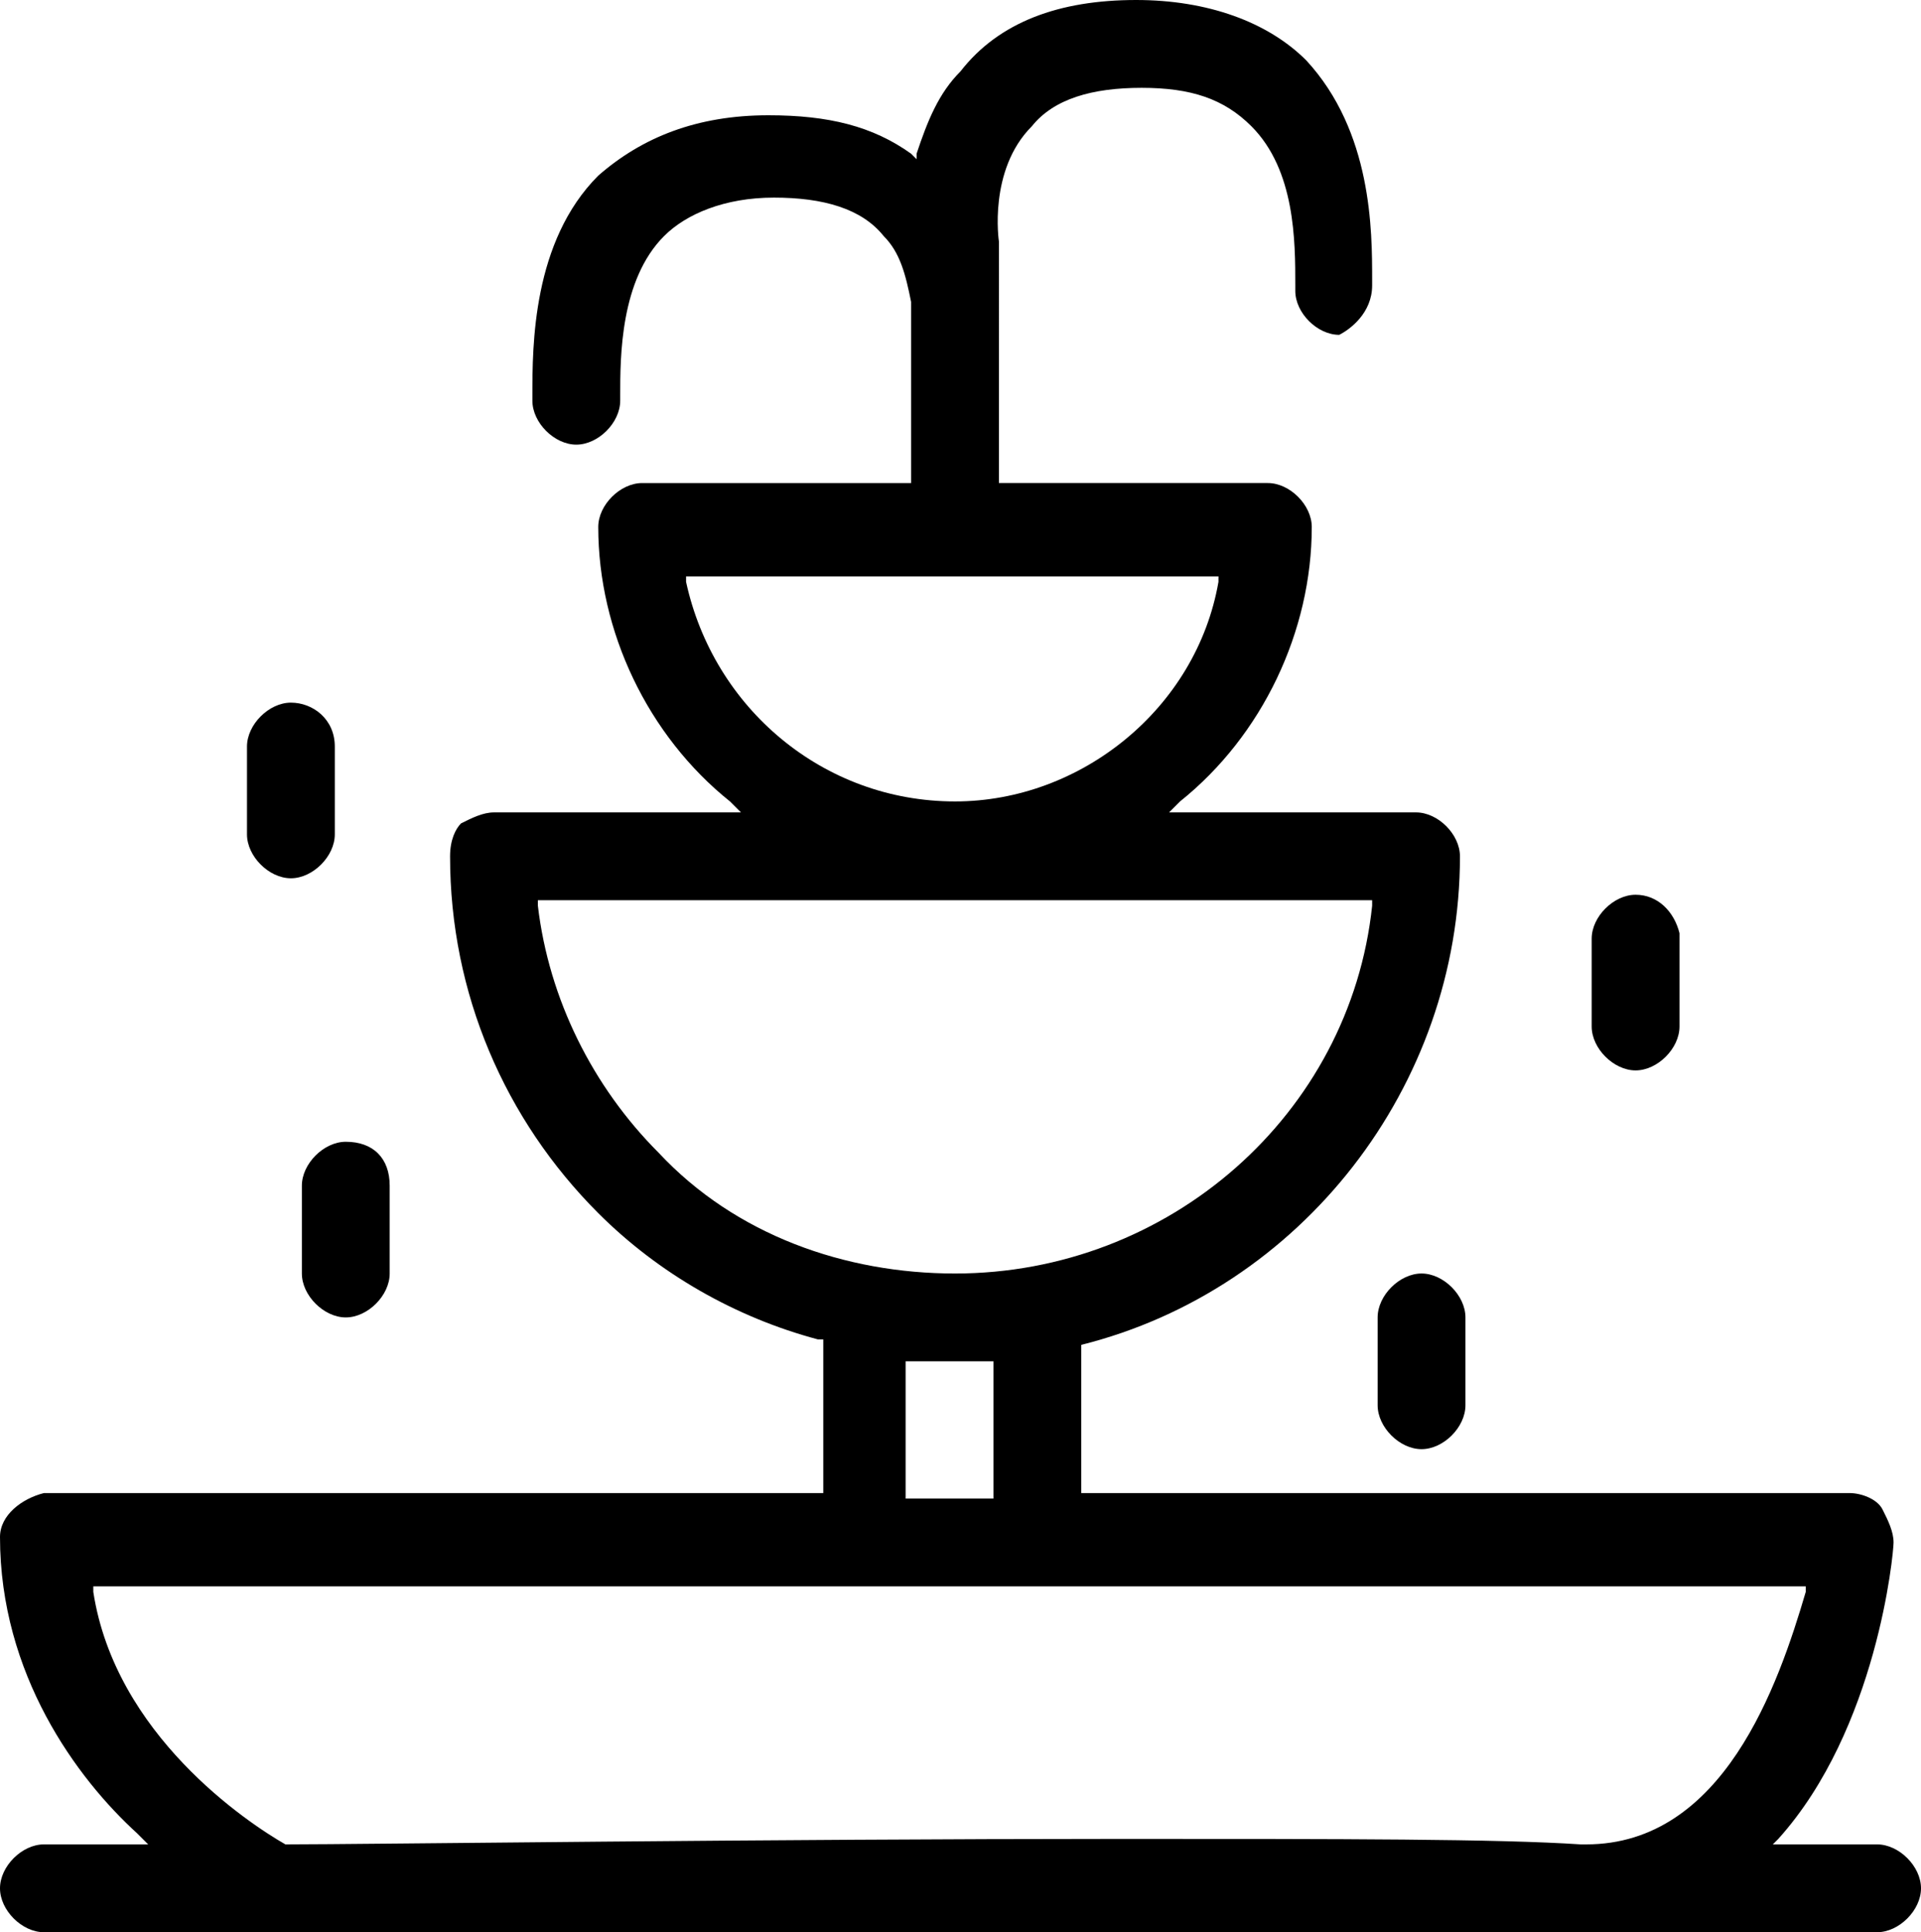
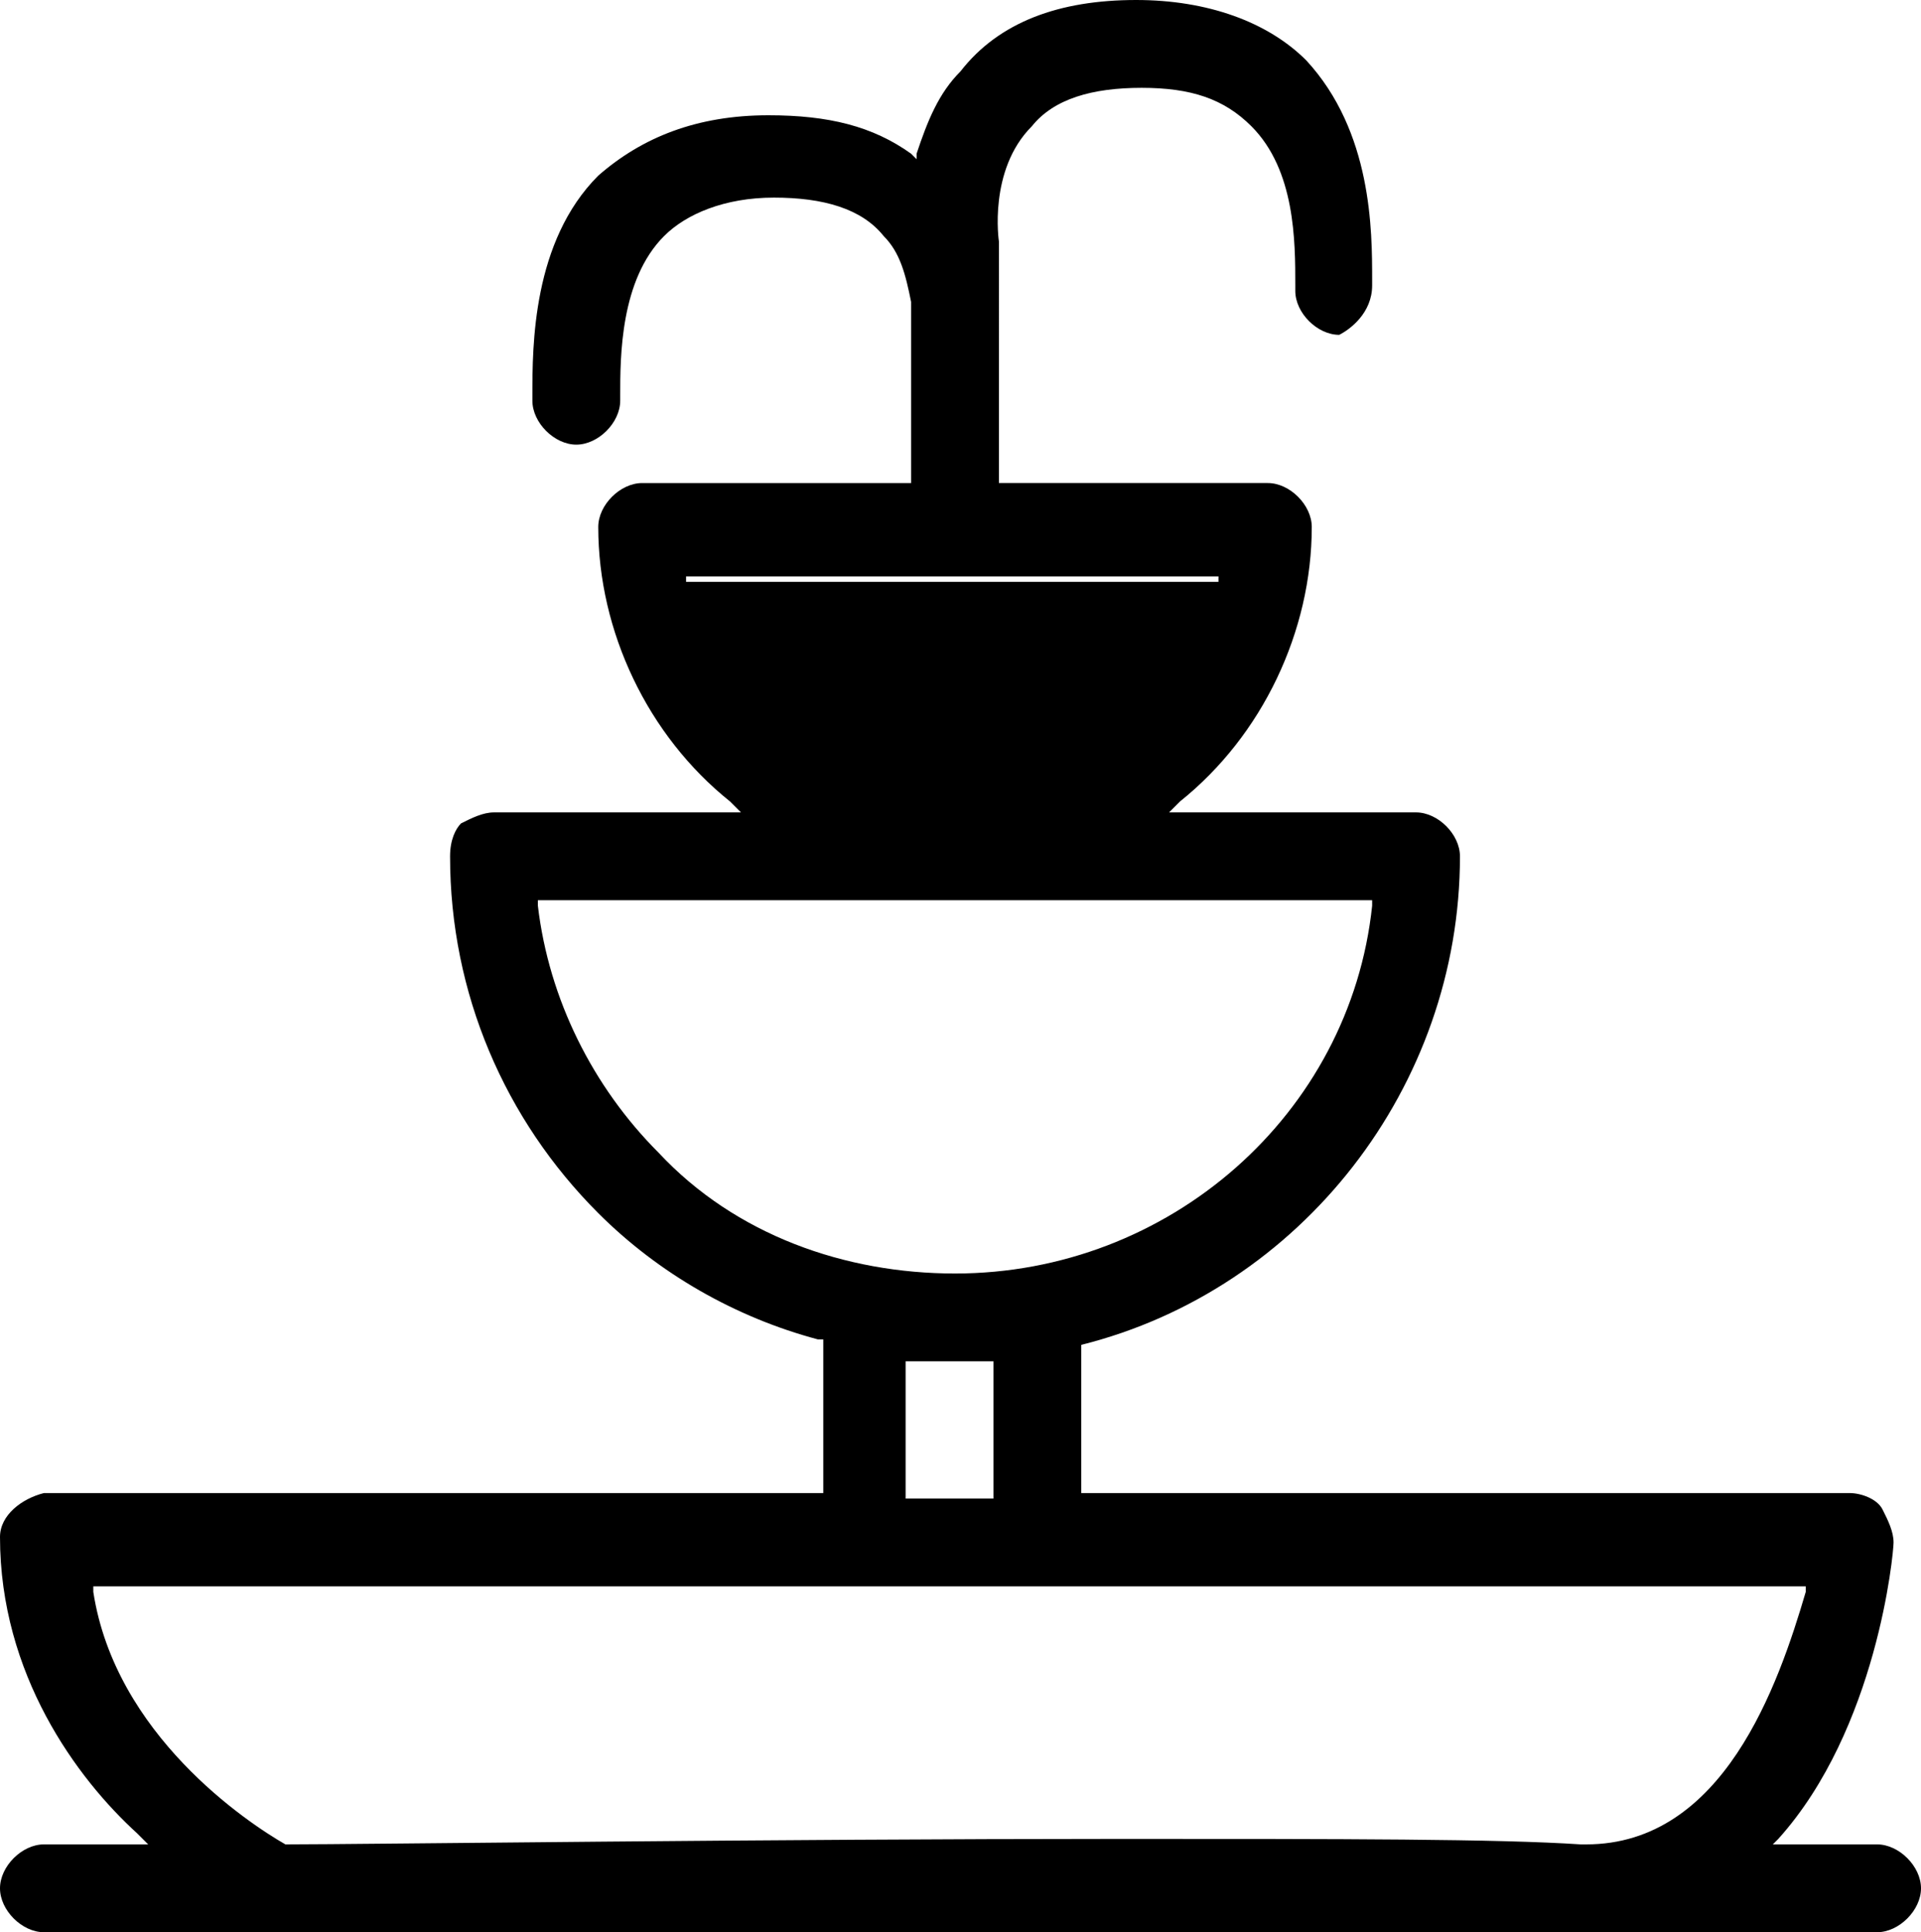
<svg xmlns="http://www.w3.org/2000/svg" xml:space="preserve" viewBox="0 0 35 35.2">
  <g fill="currentColor">
-     <path d="M29.8 16.3c-.4 0-.8.4-.8.8v1.6c0 .4.4.8.8.8s.8-.4.8-.8V17c-.1-.4-.4-.7-.8-.7zM25.9 23.2c-.4 0-.8.4-.8.8v1.6c0 .4.4.8.8.8s.8-.4.8-.8V24c0-.4-.4-.8-.8-.8zM6.3 20.8c-.4 0-.8.4-.8.8v1.6c0 .4.4.8.8.8s.8-.4.8-.8v-1.6c0-.5-.3-.8-.8-.8zM5.3 12.8c-.4 0-.8.4-.8.8v1.6c0 .4.4.8.8.8s.8-.4.8-.8v-1.6c0-.5-.4-.8-.8-.8z" />
-     <path d="M34.2 33.6h-1.9l.1-.1c1.8-2 2.1-5.2 2.1-5.4 0-.2-.1-.4-.2-.6-.1-.2-.4-.3-.6-.3h-14V24.5c4-1 6.9-4.7 6.9-8.9 0-.4-.4-.8-.8-.8h-4.5l.2-.2c1.5-1.2 2.4-3.1 2.4-5 0-.4-.4-.8-.8-.8h-4.9V4.4s-.2-1.3.6-2.1c.4-.5 1.1-.7 2-.7.9 0 1.5.2 2 .7.8.8.8 2.1.8 2.9v.1c0 .4.4.8.8.8.2-.1.6-.4.6-.9v-.1c0-.9 0-2.7-1.2-4C23.1.4 22 0 20.7 0c-1.4 0-2.5.4-3.2 1.3-.4.4-.6.9-.8 1.5v.1l-.1-.1c-.7-.5-1.5-.7-2.6-.7-1.3 0-2.3.4-3.1 1.1-1.2 1.2-1.2 3.1-1.2 4v.1c0 .4.4.8.8.8s.8-.4.8-.8v-.1c0-.7 0-2.1.8-2.9.4-.4 1.1-.7 2-.7.9 0 1.6.2 2 .7.3.3.4.7.5 1.2v3.3h-4.9c-.4 0-.8.4-.8.8 0 1.9.9 3.8 2.4 5l.2.2H9c-.2 0-.4.1-.6.2-.1.1-.2.3-.2.6 0 2.5 1 4.8 2.7 6.5 1.1 1.1 2.5 1.9 4 2.3h.1v2.8H.8c-.4.1-.8.4-.8.8 0 2.5 1.4 4.4 2.5 5.4l.2.2H.8c-.4 0-.8.4-.8.8s.4.8.8.8h33.4c.4 0 .8-.4.8-.8s-.4-.8-.8-.8zm-21.7-23v-.1h9.7v.1c-.4 2.3-2.5 4-4.8 4-2.4 0-4.4-1.7-4.9-4zM12 21c-1.2-1.2-2-2.8-2.2-4.5v-.1H25v.1c-.4 3.8-3.7 6.7-7.6 6.7-2 0-4-.7-5.4-2.2zm6.1 6.3h-1.6v-2.5h1.6v2.5zm10.8 6.3h-.1c-1.5-.1-4.3-.1-8.4-.1-6.3 0-13.8.1-15.2.1-.7-.4-3.1-2-3.5-4.6v-.1h31.2v.1c-.5 1.7-1.5 4.6-4 4.6z" />
+     <path d="M34.2 33.6h-1.9l.1-.1c1.8-2 2.1-5.2 2.1-5.4 0-.2-.1-.4-.2-.6-.1-.2-.4-.3-.6-.3h-14V24.5c4-1 6.9-4.7 6.9-8.9 0-.4-.4-.8-.8-.8h-4.5l.2-.2c1.5-1.2 2.4-3.1 2.4-5 0-.4-.4-.8-.8-.8h-4.9V4.4s-.2-1.3.6-2.1c.4-.5 1.1-.7 2-.7.9 0 1.5.2 2 .7.8.8.8 2.1.8 2.9v.1c0 .4.4.8.8.8.2-.1.6-.4.6-.9v-.1c0-.9 0-2.7-1.2-4C23.1.4 22 0 20.7 0c-1.4 0-2.5.4-3.2 1.3-.4.4-.6.9-.8 1.5v.1l-.1-.1c-.7-.5-1.5-.7-2.6-.7-1.3 0-2.3.4-3.1 1.1-1.2 1.2-1.2 3.1-1.2 4v.1c0 .4.4.8.8.8s.8-.4.8-.8v-.1c0-.7 0-2.1.8-2.9.4-.4 1.1-.7 2-.7.9 0 1.6.2 2 .7.3.3.4.7.5 1.2v3.3h-4.9c-.4 0-.8.4-.8.8 0 1.9.9 3.8 2.4 5l.2.2H9c-.2 0-.4.1-.6.2-.1.1-.2.3-.2.6 0 2.5 1 4.8 2.7 6.5 1.1 1.1 2.5 1.9 4 2.3h.1v2.8H.8c-.4.1-.8.4-.8.8 0 2.5 1.4 4.4 2.5 5.4l.2.2H.8c-.4 0-.8.4-.8.8s.4.8.8.8h33.4c.4 0 .8-.4.8-.8s-.4-.8-.8-.8zm-21.7-23v-.1h9.7v.1zM12 21c-1.2-1.2-2-2.8-2.2-4.5v-.1H25v.1c-.4 3.8-3.7 6.7-7.6 6.7-2 0-4-.7-5.4-2.2zm6.1 6.3h-1.6v-2.5h1.6v2.5zm10.8 6.3h-.1c-1.5-.1-4.3-.1-8.4-.1-6.3 0-13.8.1-15.2.1-.7-.4-3.1-2-3.5-4.6v-.1h31.2v.1c-.5 1.7-1.5 4.6-4 4.6z" />
  </g>
</svg>